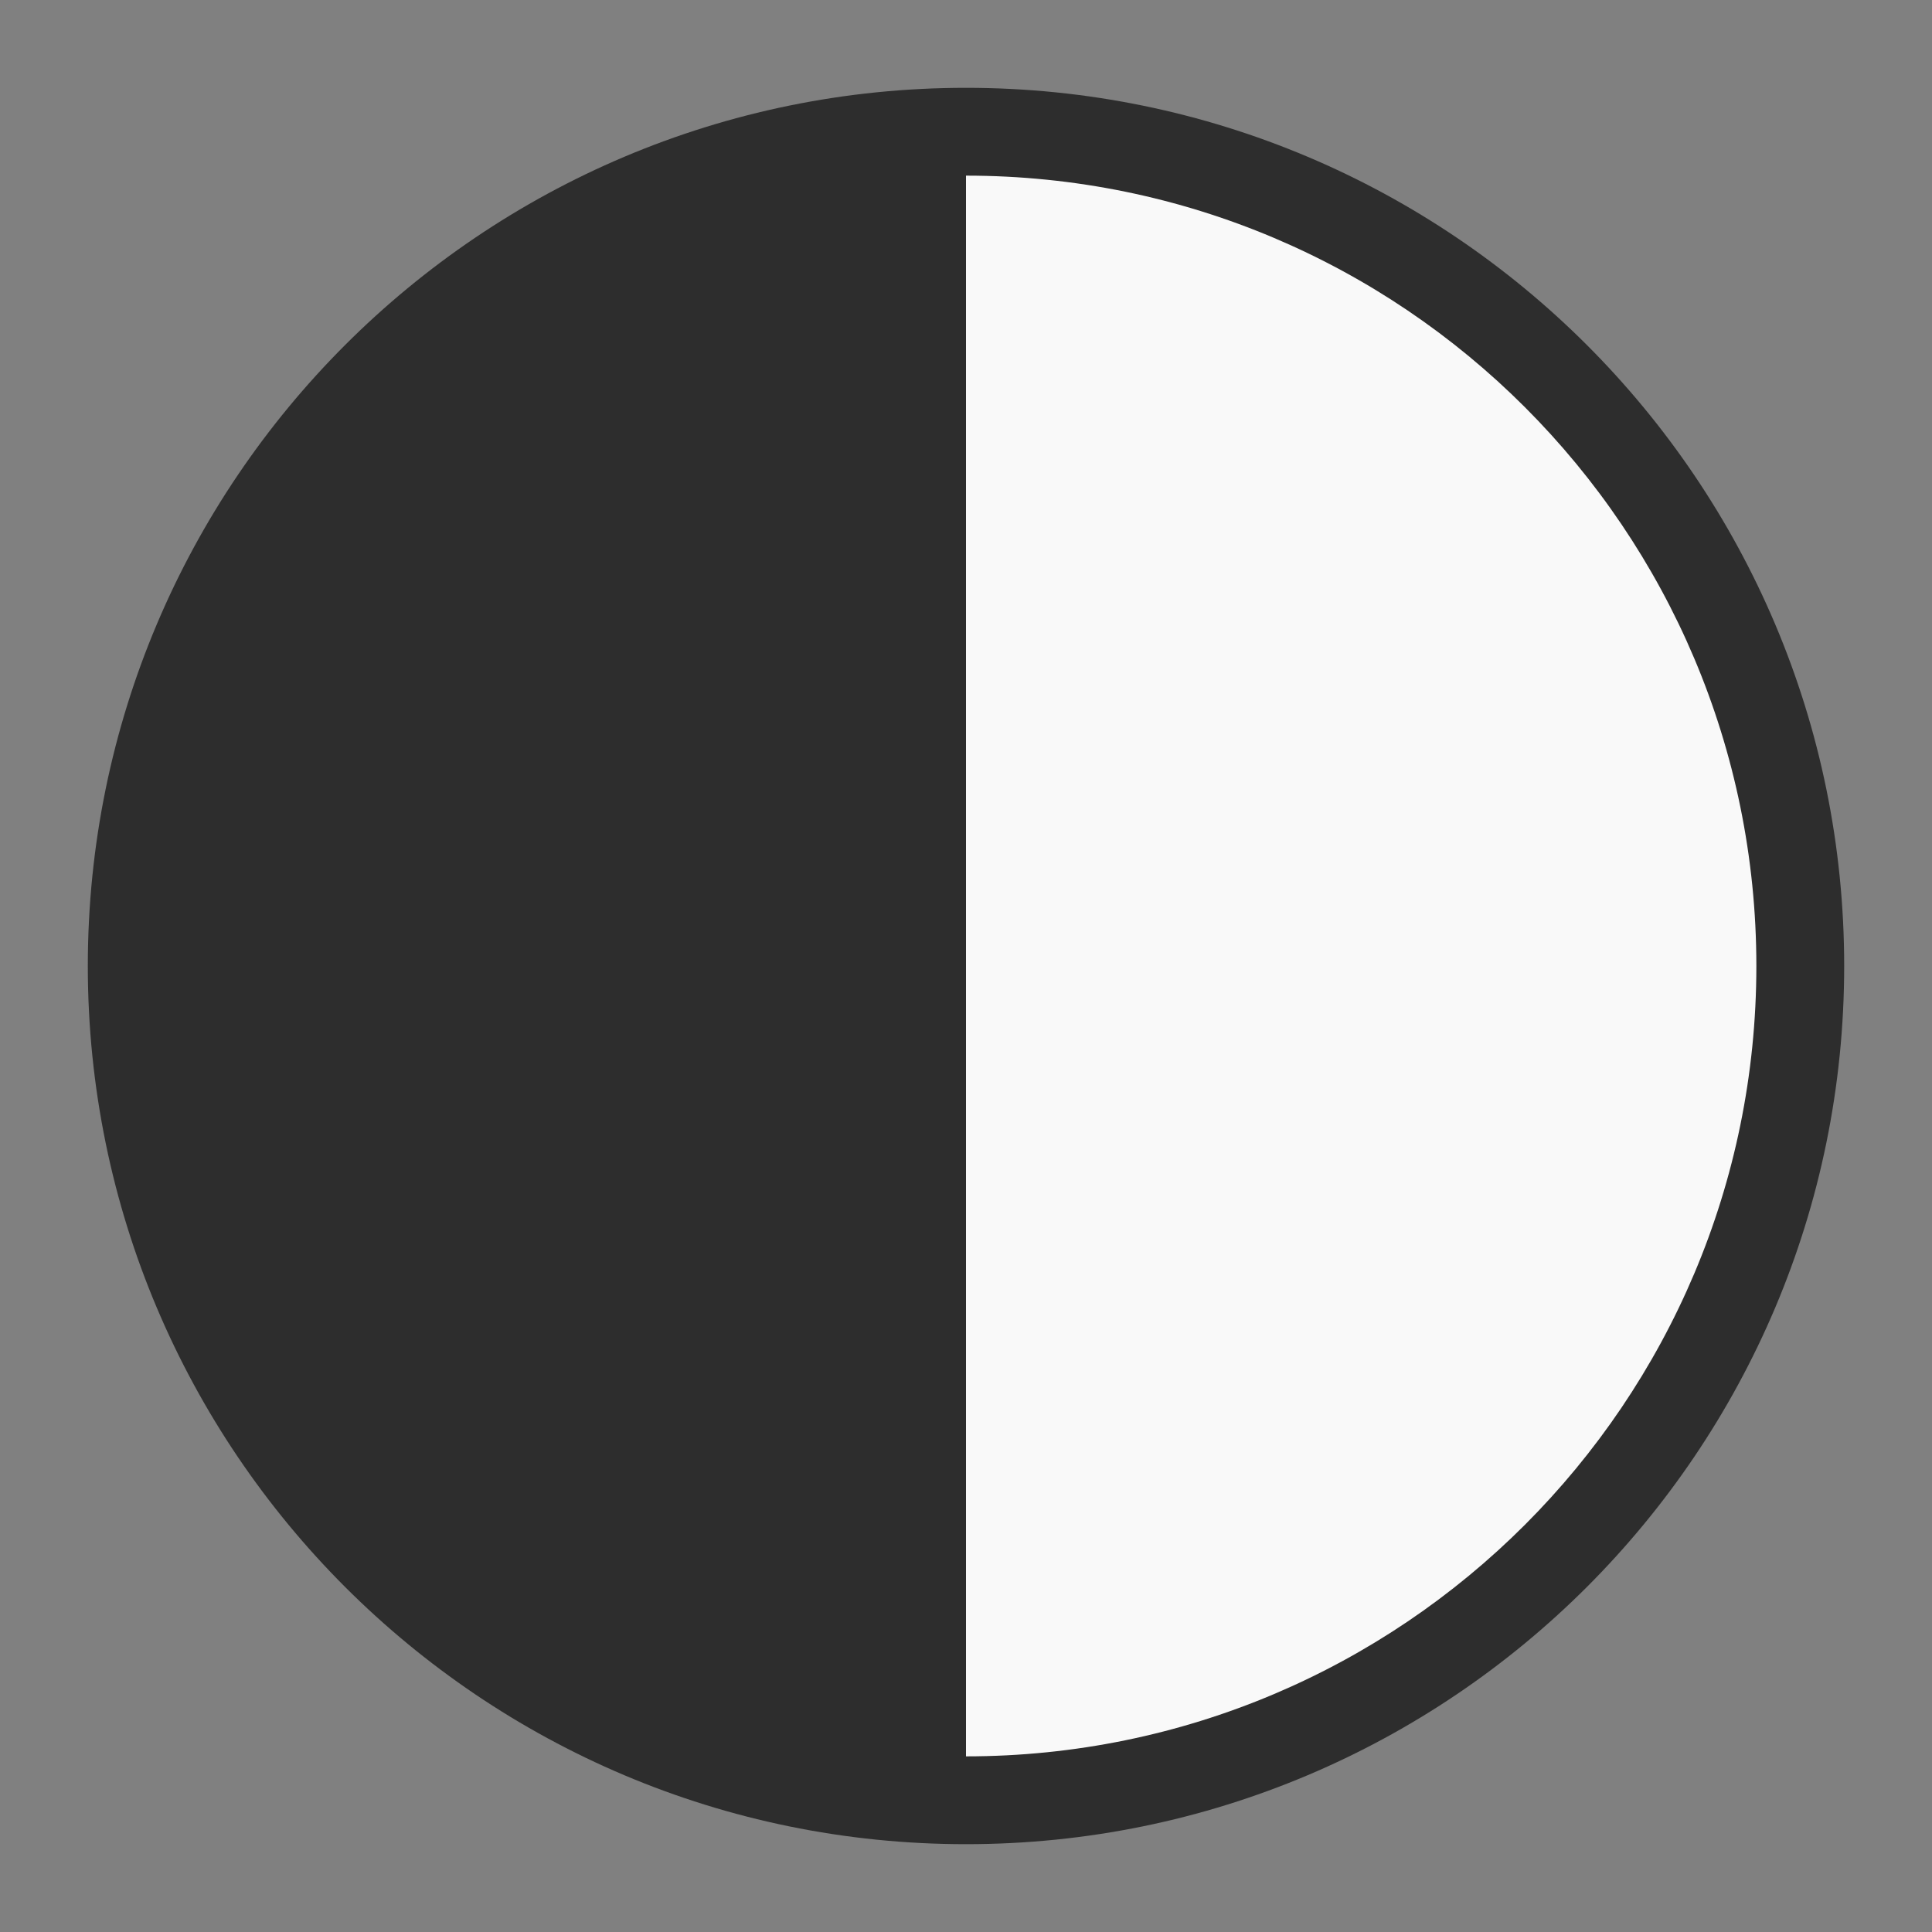
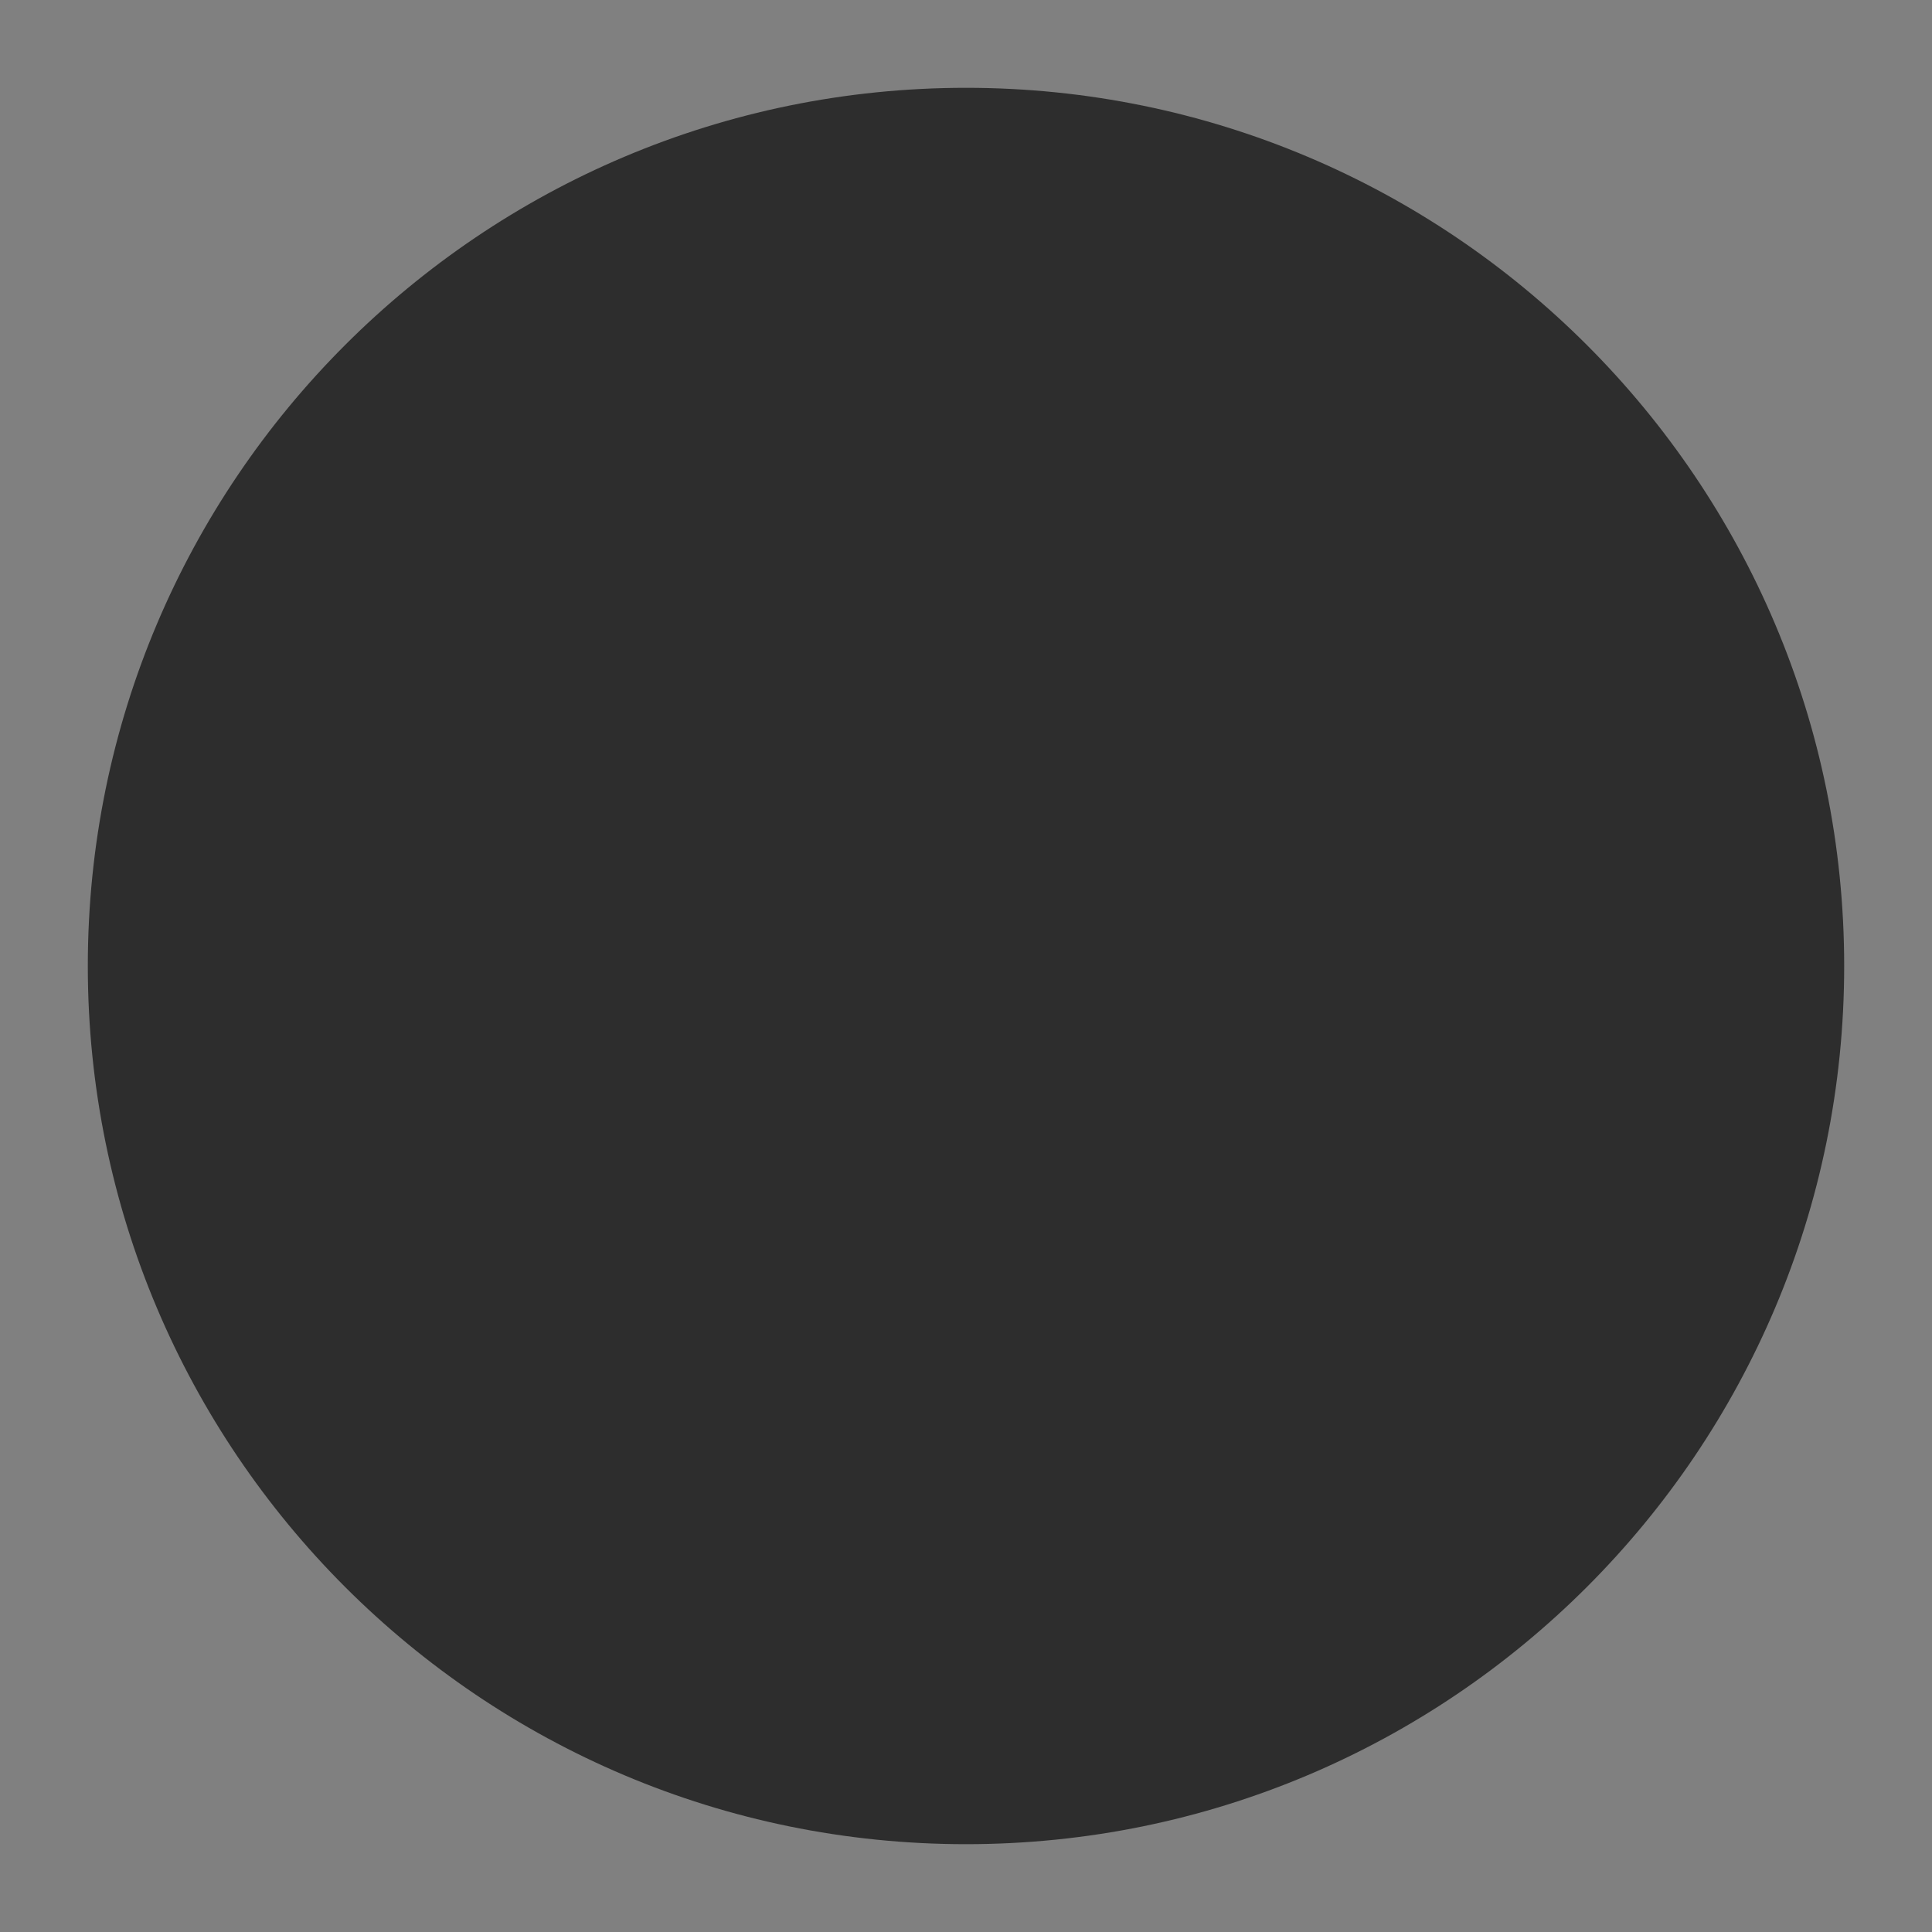
<svg xmlns="http://www.w3.org/2000/svg" viewBox="0 0 22 22">
  <rect x="0" y="0" width="22" height="22" fill="#808080" stroke="none" />
  <path d="m 21 11 c 0 5.522 -4.478 10 -10 10 -5.522 0 -10 -4.478 -10 -10 0 -5.522 4.478 -10 10 -10 5.522 0 10 4.478 10 10 z" style="fill:#2d2d2d;fill-opacity:1;fill-rule:evenodd" />
-   <path d="m 11 2 l 0 18 c 4.97 0 9 -4.03 9 -9 c 0 -4.97 -4.03 -9 -9 -9 z" style="fill:#f9f9f9;fill-opacity:1;fill-rule:evenodd" />
</svg>